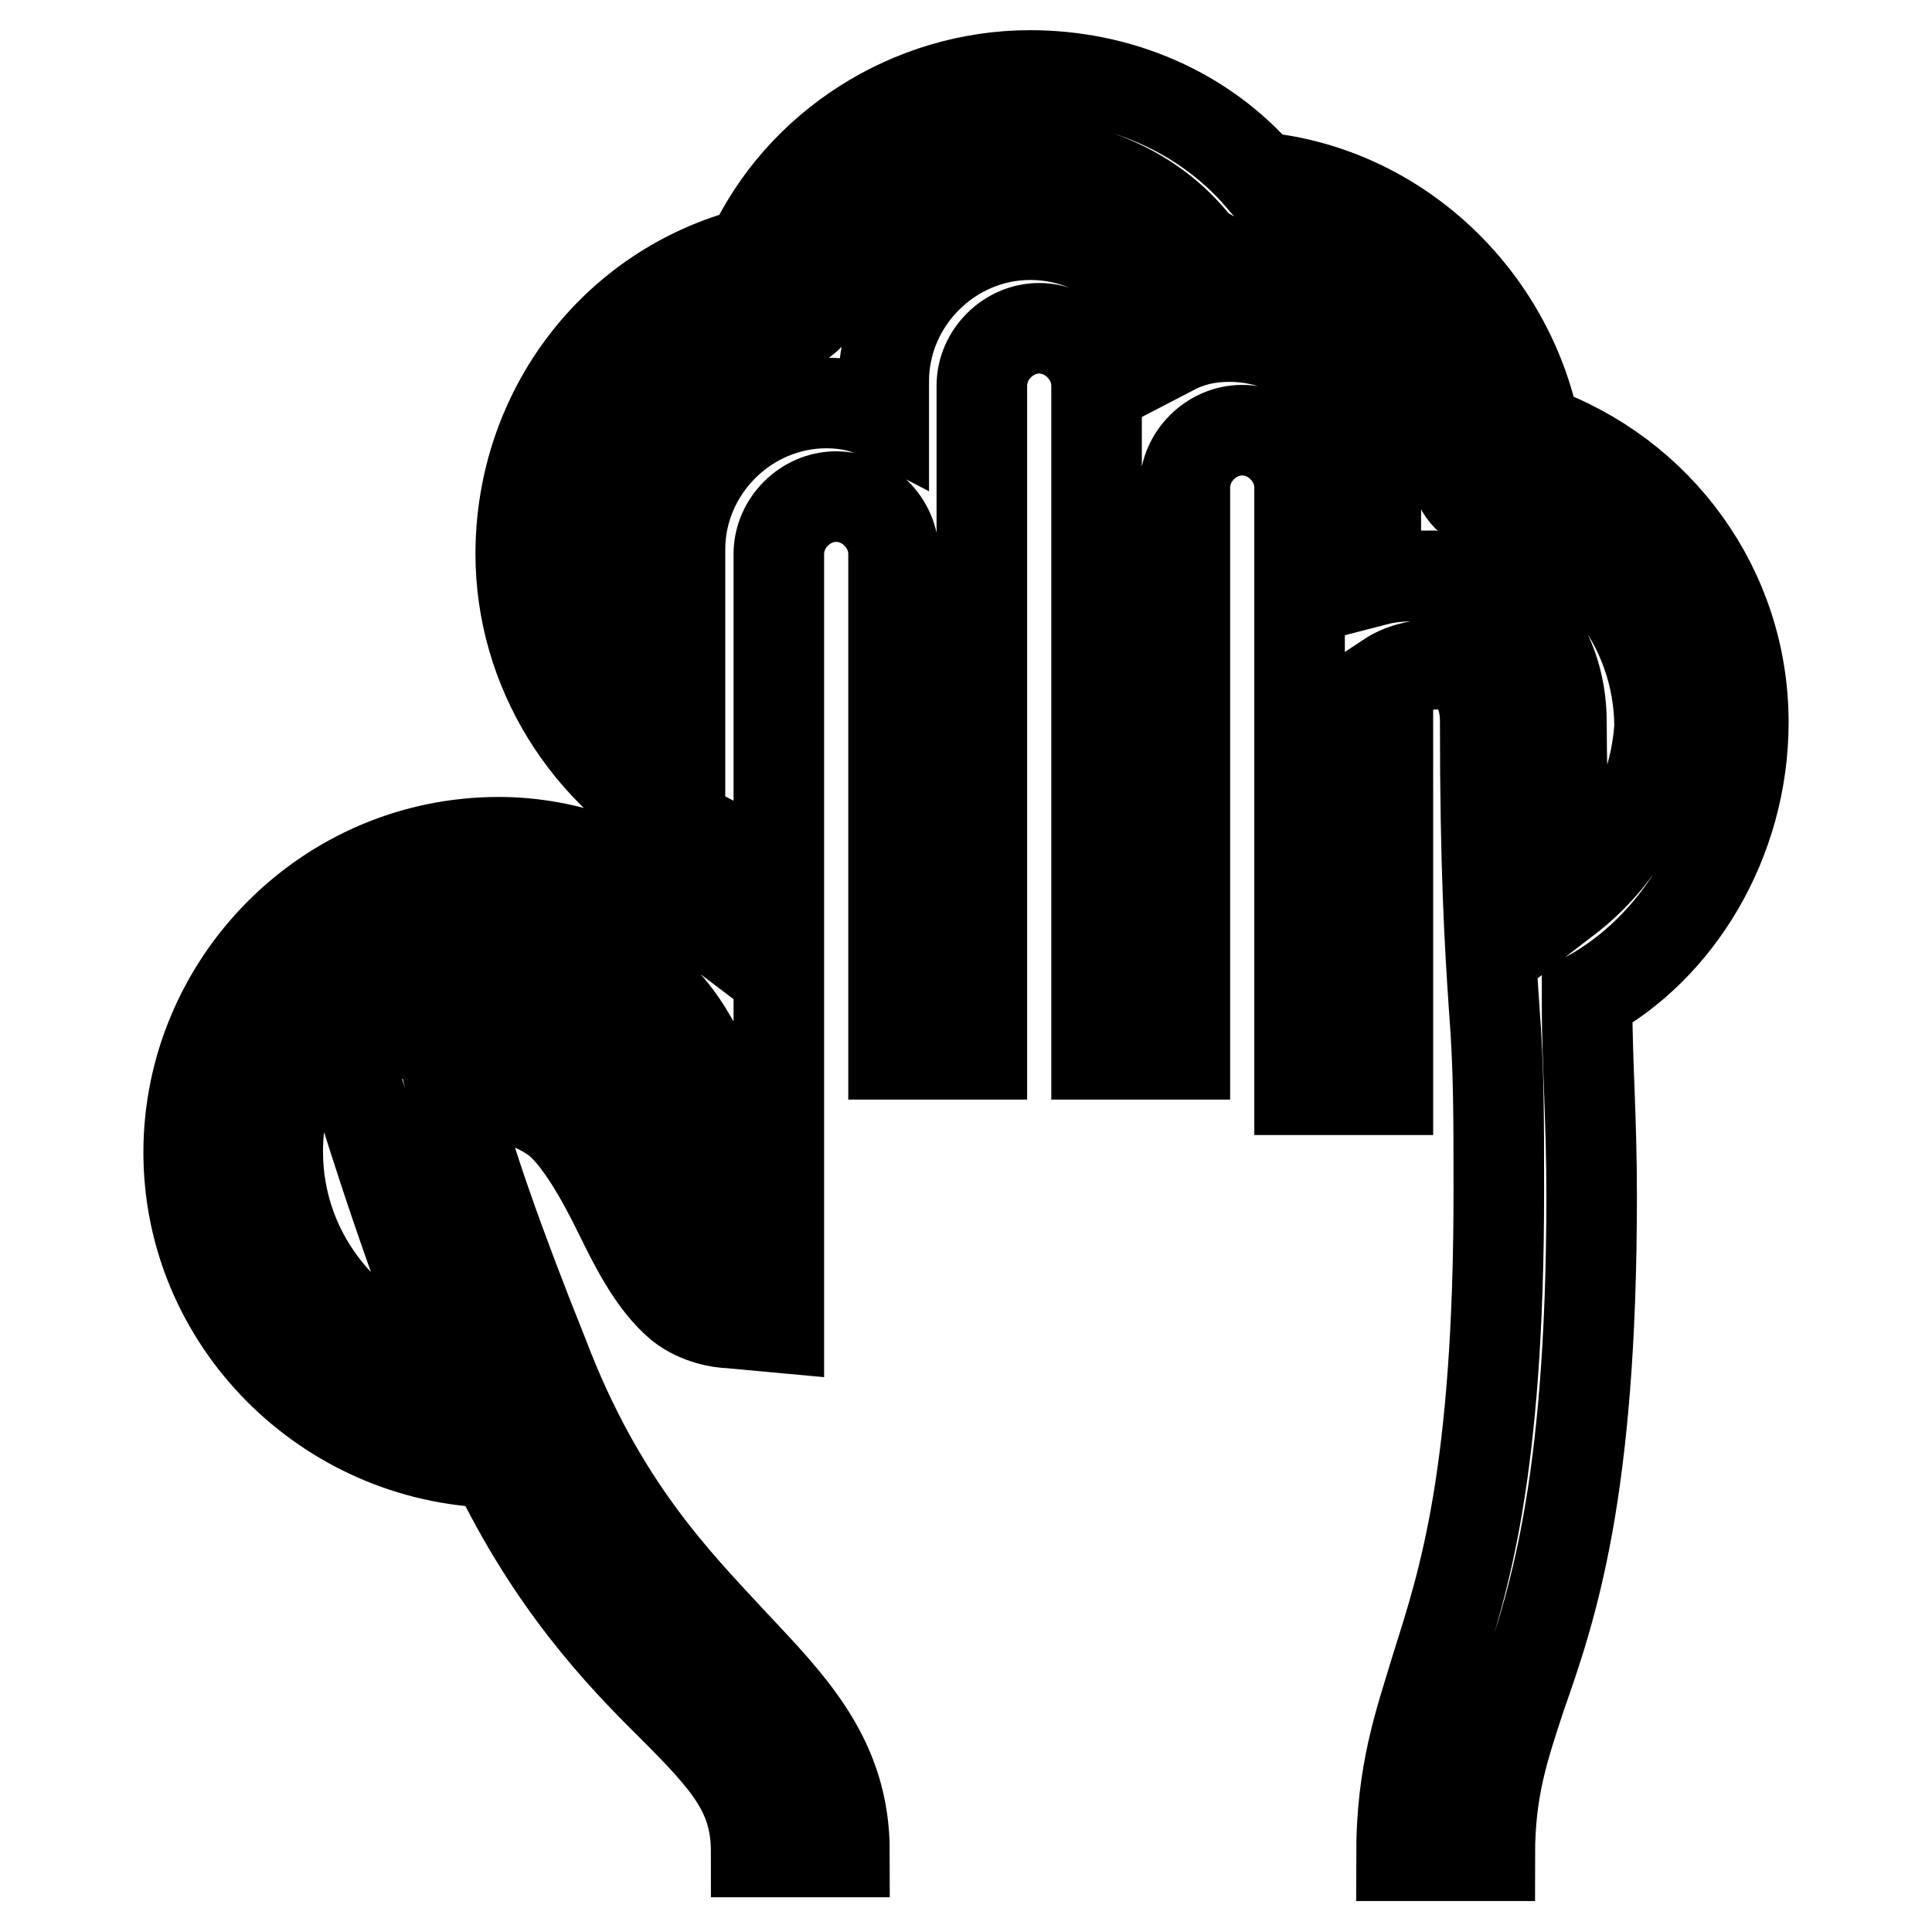
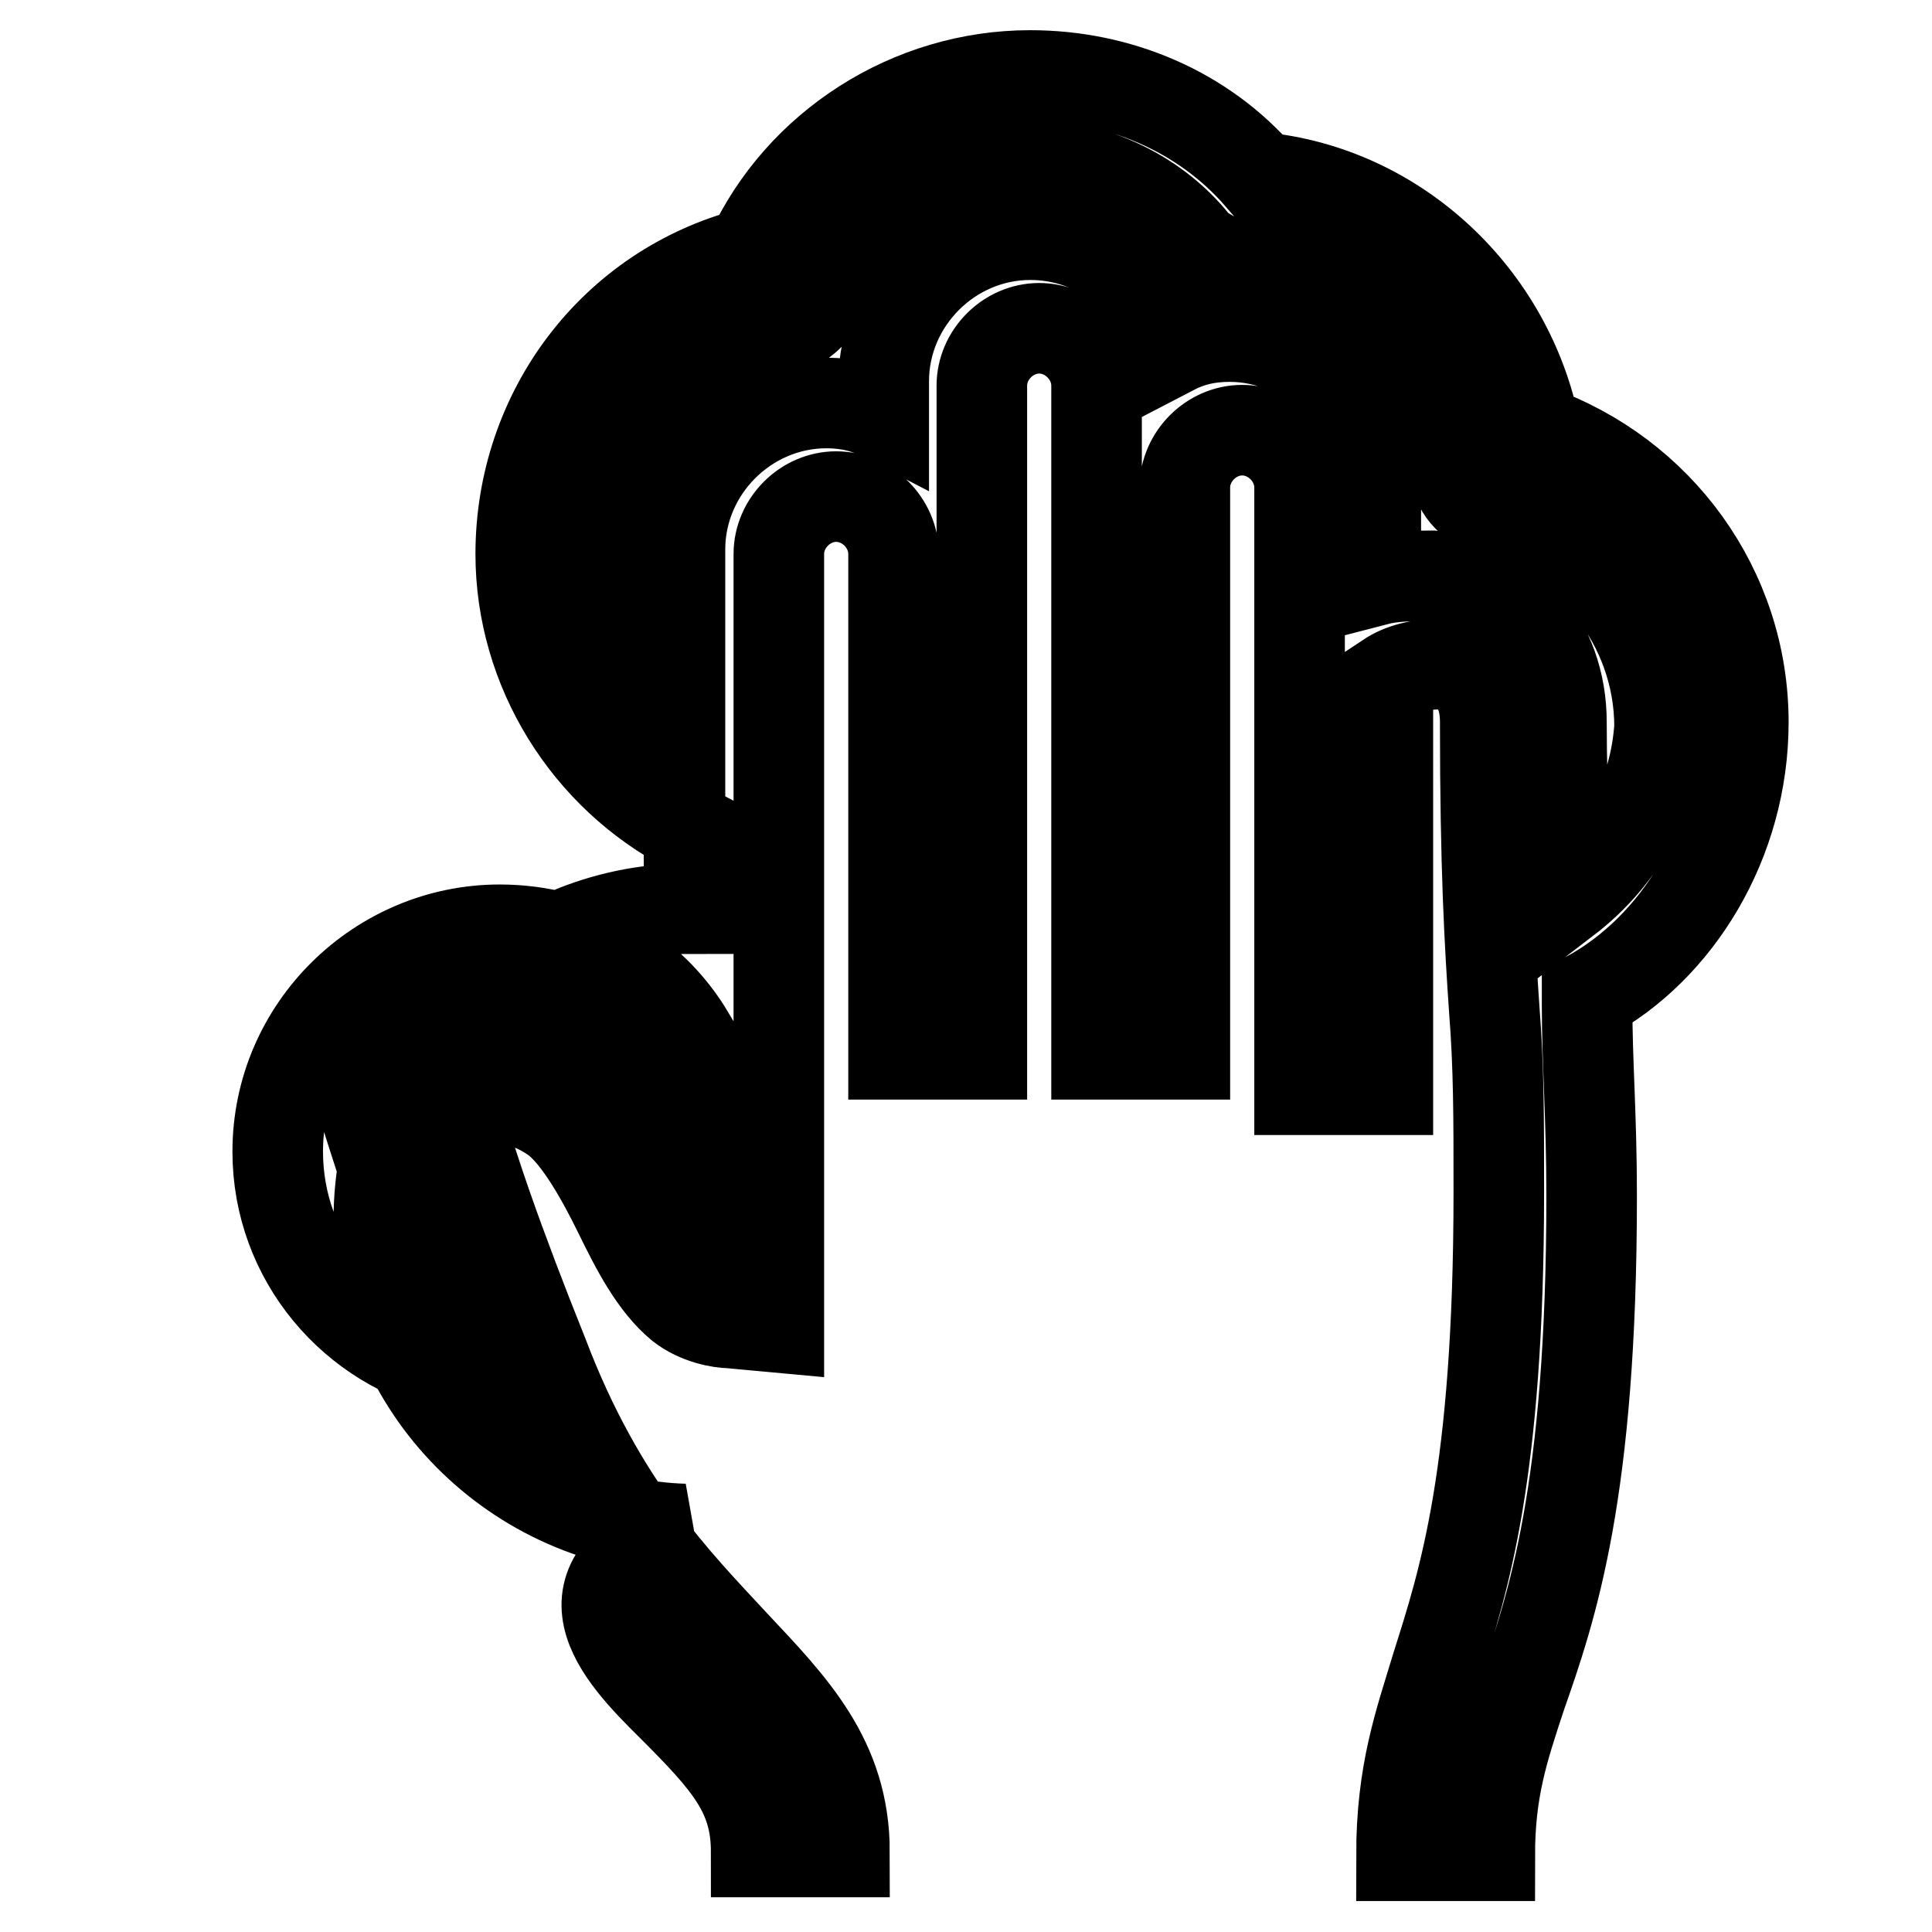
<svg xmlns="http://www.w3.org/2000/svg" version="1.1" x="0px" y="0px" viewBox="0 0 256 256" enable-background="new 0 0 256 256" xml:space="preserve">
  <g>
-     <path stroke-width="12" fill-opacity="0" stroke="#000000" d="M231,95.7c0-17.6-11.2-32.9-27.6-38.7c-3.5-17.6-18.2-31.7-36.4-33.5c-7.6-8.8-18.8-13.5-30.5-13.5 c-15.9,0-30.5,9.4-37,23.5C81.3,38.2,69,54.6,69,73.4c0,15.3,8.8,29.4,22.3,36.4v10.6c-7-5.3-15.9-8.8-25.2-8.8 c-22.9,0-41.1,18.8-41.1,41.1c0,22.3,18.2,40.5,40.5,41.1C73.1,209.6,81.9,219,89,226c7.6,7.6,11.2,11.7,11.2,19.4h11.7 c0-12.3-7-19.4-14.7-27.6c-7.6-8.2-17.6-18.2-25.2-38.2c-5.9-14.7-10-26.4-11.7-33.5c3.5-1.2,8.8-1.2,13.5,2.3 c2.9,2.3,5.9,7.6,8.2,12.3c2.3,4.7,4.7,9.4,8.2,12.3c2.3,1.8,5.3,2.3,6.5,2.3l6.5,0.6V73.4c0-4.1,3.5-7.6,7.6-7.6s7.6,3.5,7.6,7.6 v66.3h11.7V51.1c0-4.1,3.5-7.6,7.6-7.6s7.6,3.5,7.6,7.6v88.6h11.7V64.6c0-4.1,3.5-7.6,7.6-7.6c4.1,0,7.6,3.5,7.6,7.6v79.8h11.7 V89.8c1.8-1.2,4.1-1.8,7-1.8c5.3,0.6,5.9,5.3,5.9,7.6c0,19.4,0.6,29.4,1.2,38.2c0.6,7.6,0.6,14.1,0.6,24.1 c0,37.6-4.7,51.7-8.2,62.8c-2.3,7.6-4.7,14.1-4.7,25.2h11.7c0-8.8,1.8-14.1,4.1-21.1c4.1-11.7,9.4-27,9.4-66.3 c0-10.6-0.6-17.6-0.6-25.2v-1.2C222.2,125.7,231,111.6,231,95.7L231,95.7z M80.2,139.2c-14.7-10.6-29.9-1.2-30.5-1.2l-3.5,2.3 l1.2,4.1c0.6,1.2,4.1,14.1,12.9,37c-13.5-2.9-23.5-14.7-23.5-28.8c0-16.4,13.5-29.4,29.4-29.4c10.6,0,20,5.3,25.2,14.1v16.4 C88.4,148.5,84.9,142.7,80.2,139.2z M207.5,119.2c0-5.9-0.6-13.5-0.6-23.5c0-10.6-7-18.8-17-19.4c-2.9,0-5.3,0-7.6,0.6V64 c0-10.6-8.8-19.4-19.4-19.4c-2.9,0-5.3,0.6-7.6,1.8c-1.8-8.8-9.4-15.3-18.8-15.3c-10.6,0-19.4,8.8-19.4,19.4v4.7 c-2.3-1.2-4.7-1.8-7.6-1.8c-10.6,0-19.4,8.8-19.4,19.4v22.3c-6.5-5.3-10.6-13.5-10.6-22.3c0-14.1,10-26.4,24.1-28.8 c1.8-0.6,3.5-1.8,4.7-3.5c4.1-11.2,15.3-18.8,27.6-18.8c8.8,0,17.6,4.1,22.9,11.2c2.3,1.2,3.5,2.3,5.3,2.3 c14.7,0.6,27,11.7,28.8,27c0,2.3,1.8,4.7,4.7,5.3c12.9,3.5,22.3,15.3,22.3,28.8C219.3,105.1,215.2,113.3,207.5,119.2z" />
+     <path stroke-width="12" fill-opacity="0" stroke="#000000" d="M231,95.7c0-17.6-11.2-32.9-27.6-38.7c-3.5-17.6-18.2-31.7-36.4-33.5c-7.6-8.8-18.8-13.5-30.5-13.5 c-15.9,0-30.5,9.4-37,23.5C81.3,38.2,69,54.6,69,73.4c0,15.3,8.8,29.4,22.3,36.4v10.6c-22.9,0-41.1,18.8-41.1,41.1c0,22.3,18.2,40.5,40.5,41.1C73.1,209.6,81.9,219,89,226c7.6,7.6,11.2,11.7,11.2,19.4h11.7 c0-12.3-7-19.4-14.7-27.6c-7.6-8.2-17.6-18.2-25.2-38.2c-5.9-14.7-10-26.4-11.7-33.5c3.5-1.2,8.8-1.2,13.5,2.3 c2.9,2.3,5.9,7.6,8.2,12.3c2.3,4.7,4.7,9.4,8.2,12.3c2.3,1.8,5.3,2.3,6.5,2.3l6.5,0.6V73.4c0-4.1,3.5-7.6,7.6-7.6s7.6,3.5,7.6,7.6 v66.3h11.7V51.1c0-4.1,3.5-7.6,7.6-7.6s7.6,3.5,7.6,7.6v88.6h11.7V64.6c0-4.1,3.5-7.6,7.6-7.6c4.1,0,7.6,3.5,7.6,7.6v79.8h11.7 V89.8c1.8-1.2,4.1-1.8,7-1.8c5.3,0.6,5.9,5.3,5.9,7.6c0,19.4,0.6,29.4,1.2,38.2c0.6,7.6,0.6,14.1,0.6,24.1 c0,37.6-4.7,51.7-8.2,62.8c-2.3,7.6-4.7,14.1-4.7,25.2h11.7c0-8.8,1.8-14.1,4.1-21.1c4.1-11.7,9.4-27,9.4-66.3 c0-10.6-0.6-17.6-0.6-25.2v-1.2C222.2,125.7,231,111.6,231,95.7L231,95.7z M80.2,139.2c-14.7-10.6-29.9-1.2-30.5-1.2l-3.5,2.3 l1.2,4.1c0.6,1.2,4.1,14.1,12.9,37c-13.5-2.9-23.5-14.7-23.5-28.8c0-16.4,13.5-29.4,29.4-29.4c10.6,0,20,5.3,25.2,14.1v16.4 C88.4,148.5,84.9,142.7,80.2,139.2z M207.5,119.2c0-5.9-0.6-13.5-0.6-23.5c0-10.6-7-18.8-17-19.4c-2.9,0-5.3,0-7.6,0.6V64 c0-10.6-8.8-19.4-19.4-19.4c-2.9,0-5.3,0.6-7.6,1.8c-1.8-8.8-9.4-15.3-18.8-15.3c-10.6,0-19.4,8.8-19.4,19.4v4.7 c-2.3-1.2-4.7-1.8-7.6-1.8c-10.6,0-19.4,8.8-19.4,19.4v22.3c-6.5-5.3-10.6-13.5-10.6-22.3c0-14.1,10-26.4,24.1-28.8 c1.8-0.6,3.5-1.8,4.7-3.5c4.1-11.2,15.3-18.8,27.6-18.8c8.8,0,17.6,4.1,22.9,11.2c2.3,1.2,3.5,2.3,5.3,2.3 c14.7,0.6,27,11.7,28.8,27c0,2.3,1.8,4.7,4.7,5.3c12.9,3.5,22.3,15.3,22.3,28.8C219.3,105.1,215.2,113.3,207.5,119.2z" />
  </g>
</svg>